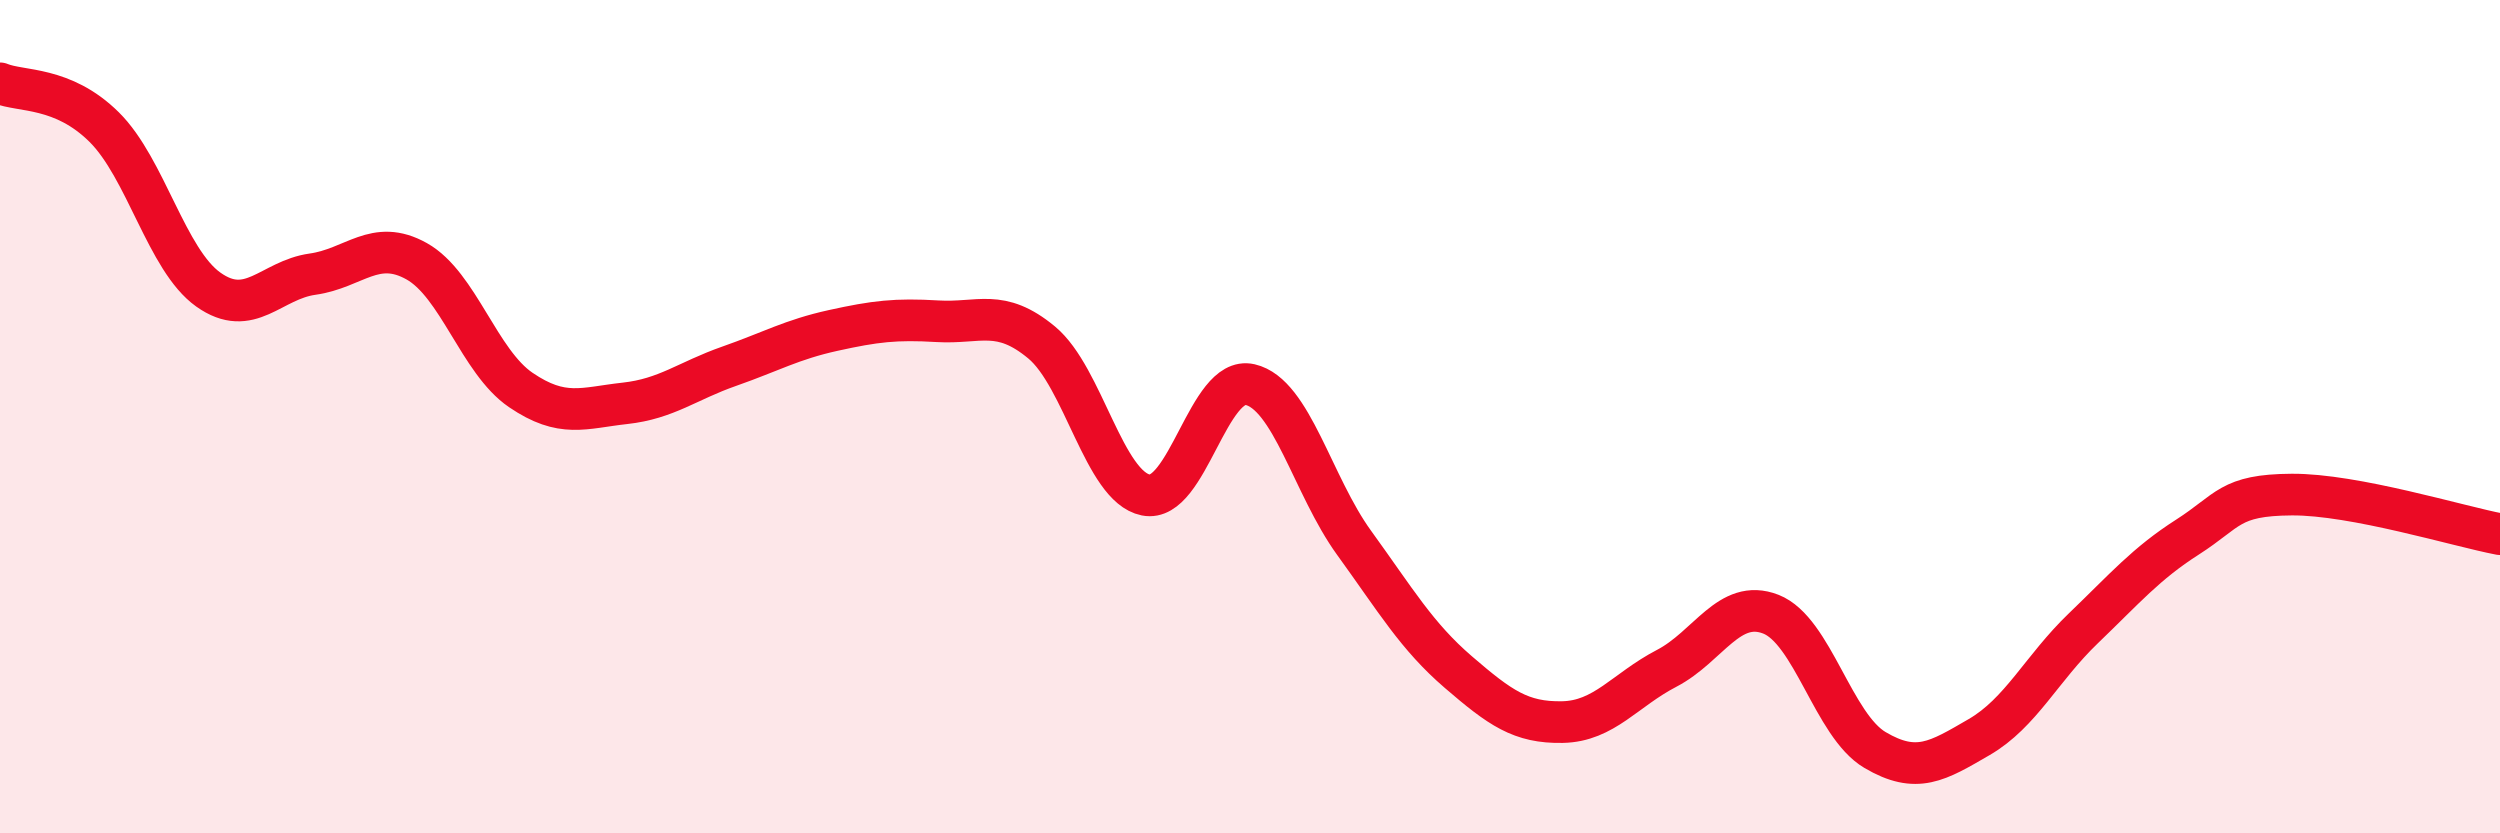
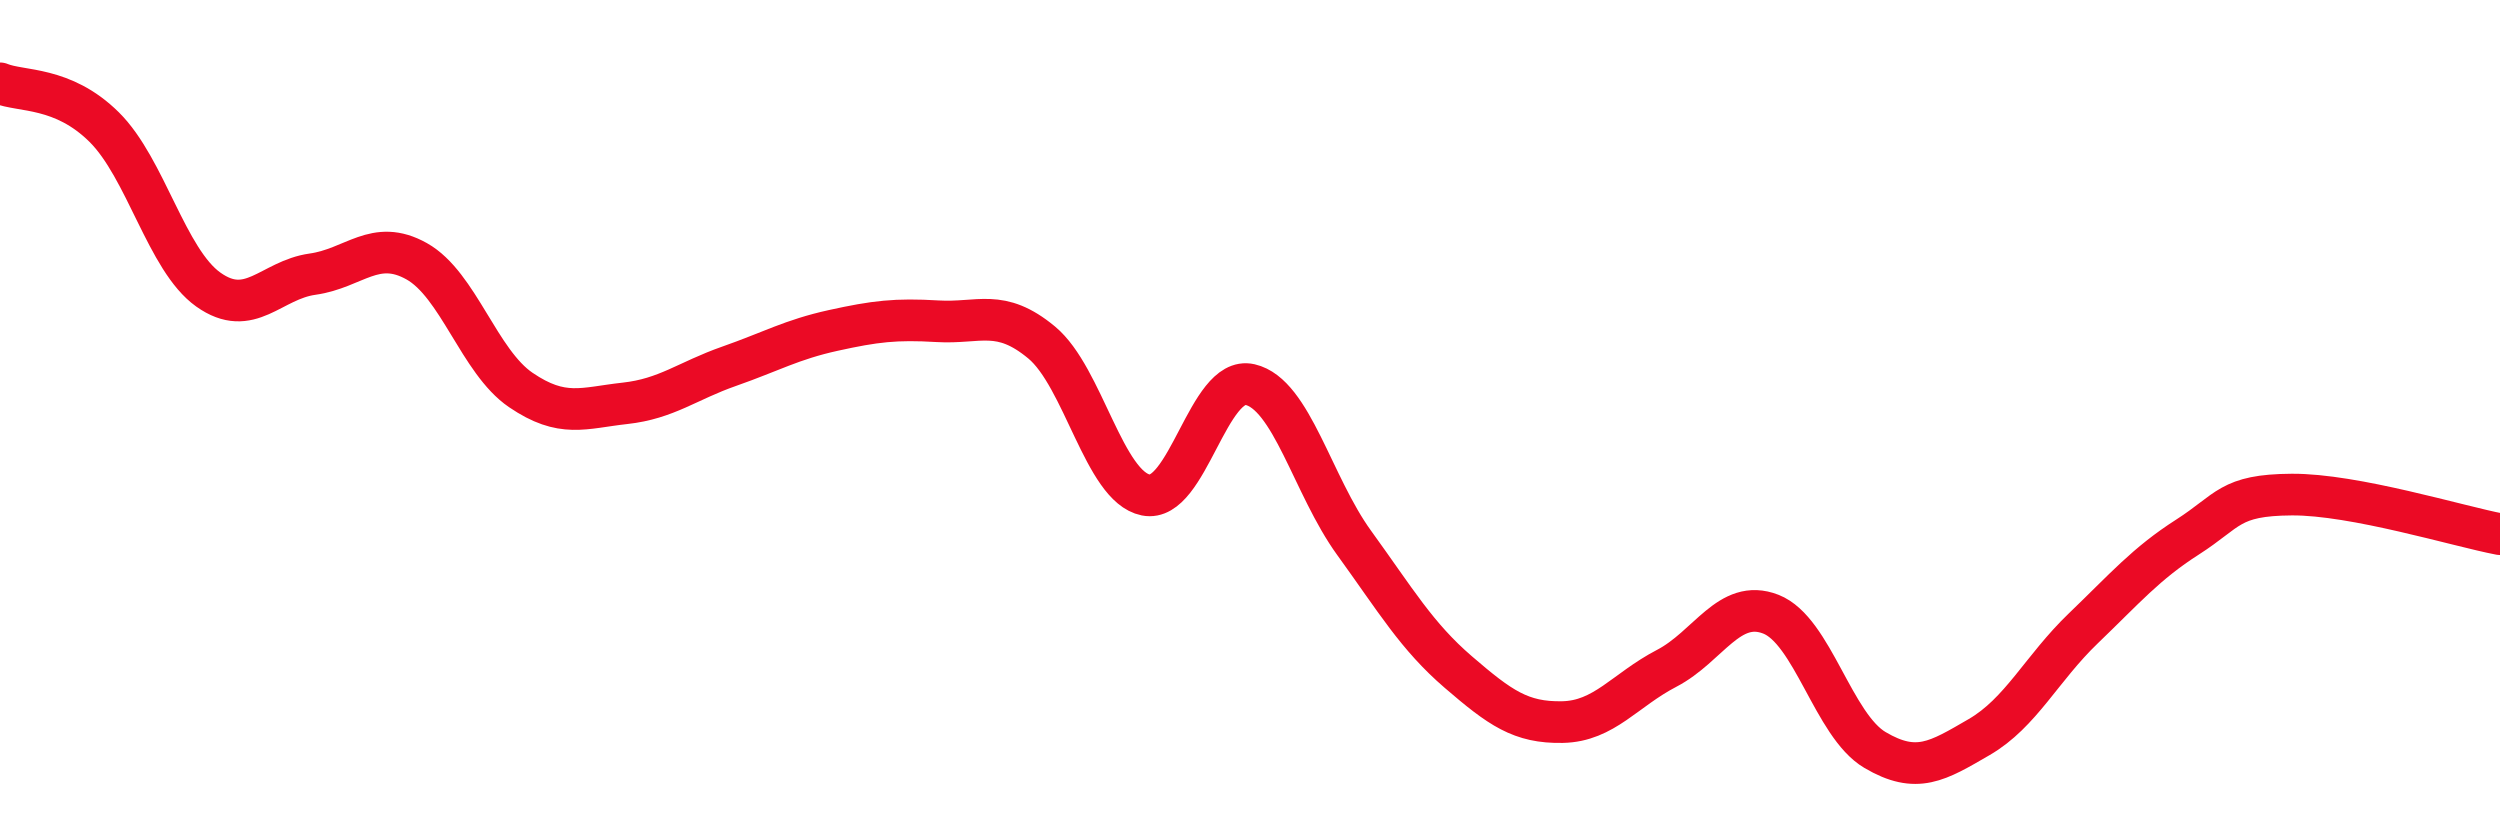
<svg xmlns="http://www.w3.org/2000/svg" width="60" height="20" viewBox="0 0 60 20">
-   <path d="M 0,2 C 0.5,2.21 1.5,2.06 2.5,3.05 C 3.5,4.04 4,6.24 5,6.95 C 6,7.66 6.5,6.72 7.5,6.58 C 8.5,6.44 9,5.71 10,6.27 C 11,6.83 11.5,8.68 12.5,9.36 C 13.5,10.04 14,9.79 15,9.68 C 16,9.57 16.5,9.14 17.5,8.79 C 18.5,8.44 19,8.15 20,7.93 C 21,7.71 21.5,7.65 22.5,7.71 C 23.5,7.77 24,7.39 25,8.22 C 26,9.05 26.5,11.68 27.5,11.88 C 28.5,12.08 29,9 30,9.23 C 31,9.46 31.5,11.65 32.5,13.03 C 33.5,14.41 34,15.27 35,16.13 C 36,16.99 36.5,17.35 37.5,17.33 C 38.5,17.31 39,16.56 40,16.04 C 41,15.52 41.5,14.35 42.5,14.74 C 43.5,15.13 44,17.41 45,18 C 46,18.59 46.5,18.27 47.5,17.69 C 48.5,17.11 49,16.04 50,15.08 C 51,14.12 51.5,13.53 52.5,12.89 C 53.5,12.25 53.5,11.88 55,11.87 C 56.5,11.86 59,12.63 60,12.82L60 20L0 20Z" fill="#EB0A25" opacity="0.1" stroke-linecap="round" stroke-linejoin="round" />
  <path d="M 0,2 C 0.5,2.21 1.5,2.06 2.5,3.05 C 3.5,4.04 4,6.24 5,6.95 C 6,7.66 6.5,6.72 7.5,6.58 C 8.5,6.44 9,5.71 10,6.27 C 11,6.83 11.5,8.68 12.5,9.36 C 13.5,10.04 14,9.79 15,9.68 C 16,9.57 16.5,9.14 17.5,8.79 C 18.5,8.44 19,8.15 20,7.93 C 21,7.71 21.5,7.65 22.5,7.71 C 23.5,7.77 24,7.39 25,8.22 C 26,9.05 26.5,11.68 27.5,11.88 C 28.5,12.08 29,9 30,9.23 C 31,9.46 31.5,11.65 32.5,13.03 C 33.5,14.41 34,15.27 35,16.13 C 36,16.99 36.5,17.35 37.5,17.33 C 38.5,17.31 39,16.56 40,16.04 C 41,15.52 41.5,14.35 42.5,14.74 C 43.5,15.13 44,17.41 45,18 C 46,18.59 46.5,18.27 47.5,17.69 C 48.5,17.11 49,16.04 50,15.08 C 51,14.12 51.5,13.53 52.5,12.89 C 53.5,12.25 53.5,11.88 55,11.87 C 56.5,11.86 59,12.63 60,12.82" stroke="#EB0A25" stroke-width="1" fill="none" stroke-linecap="round" stroke-linejoin="round" />
</svg>